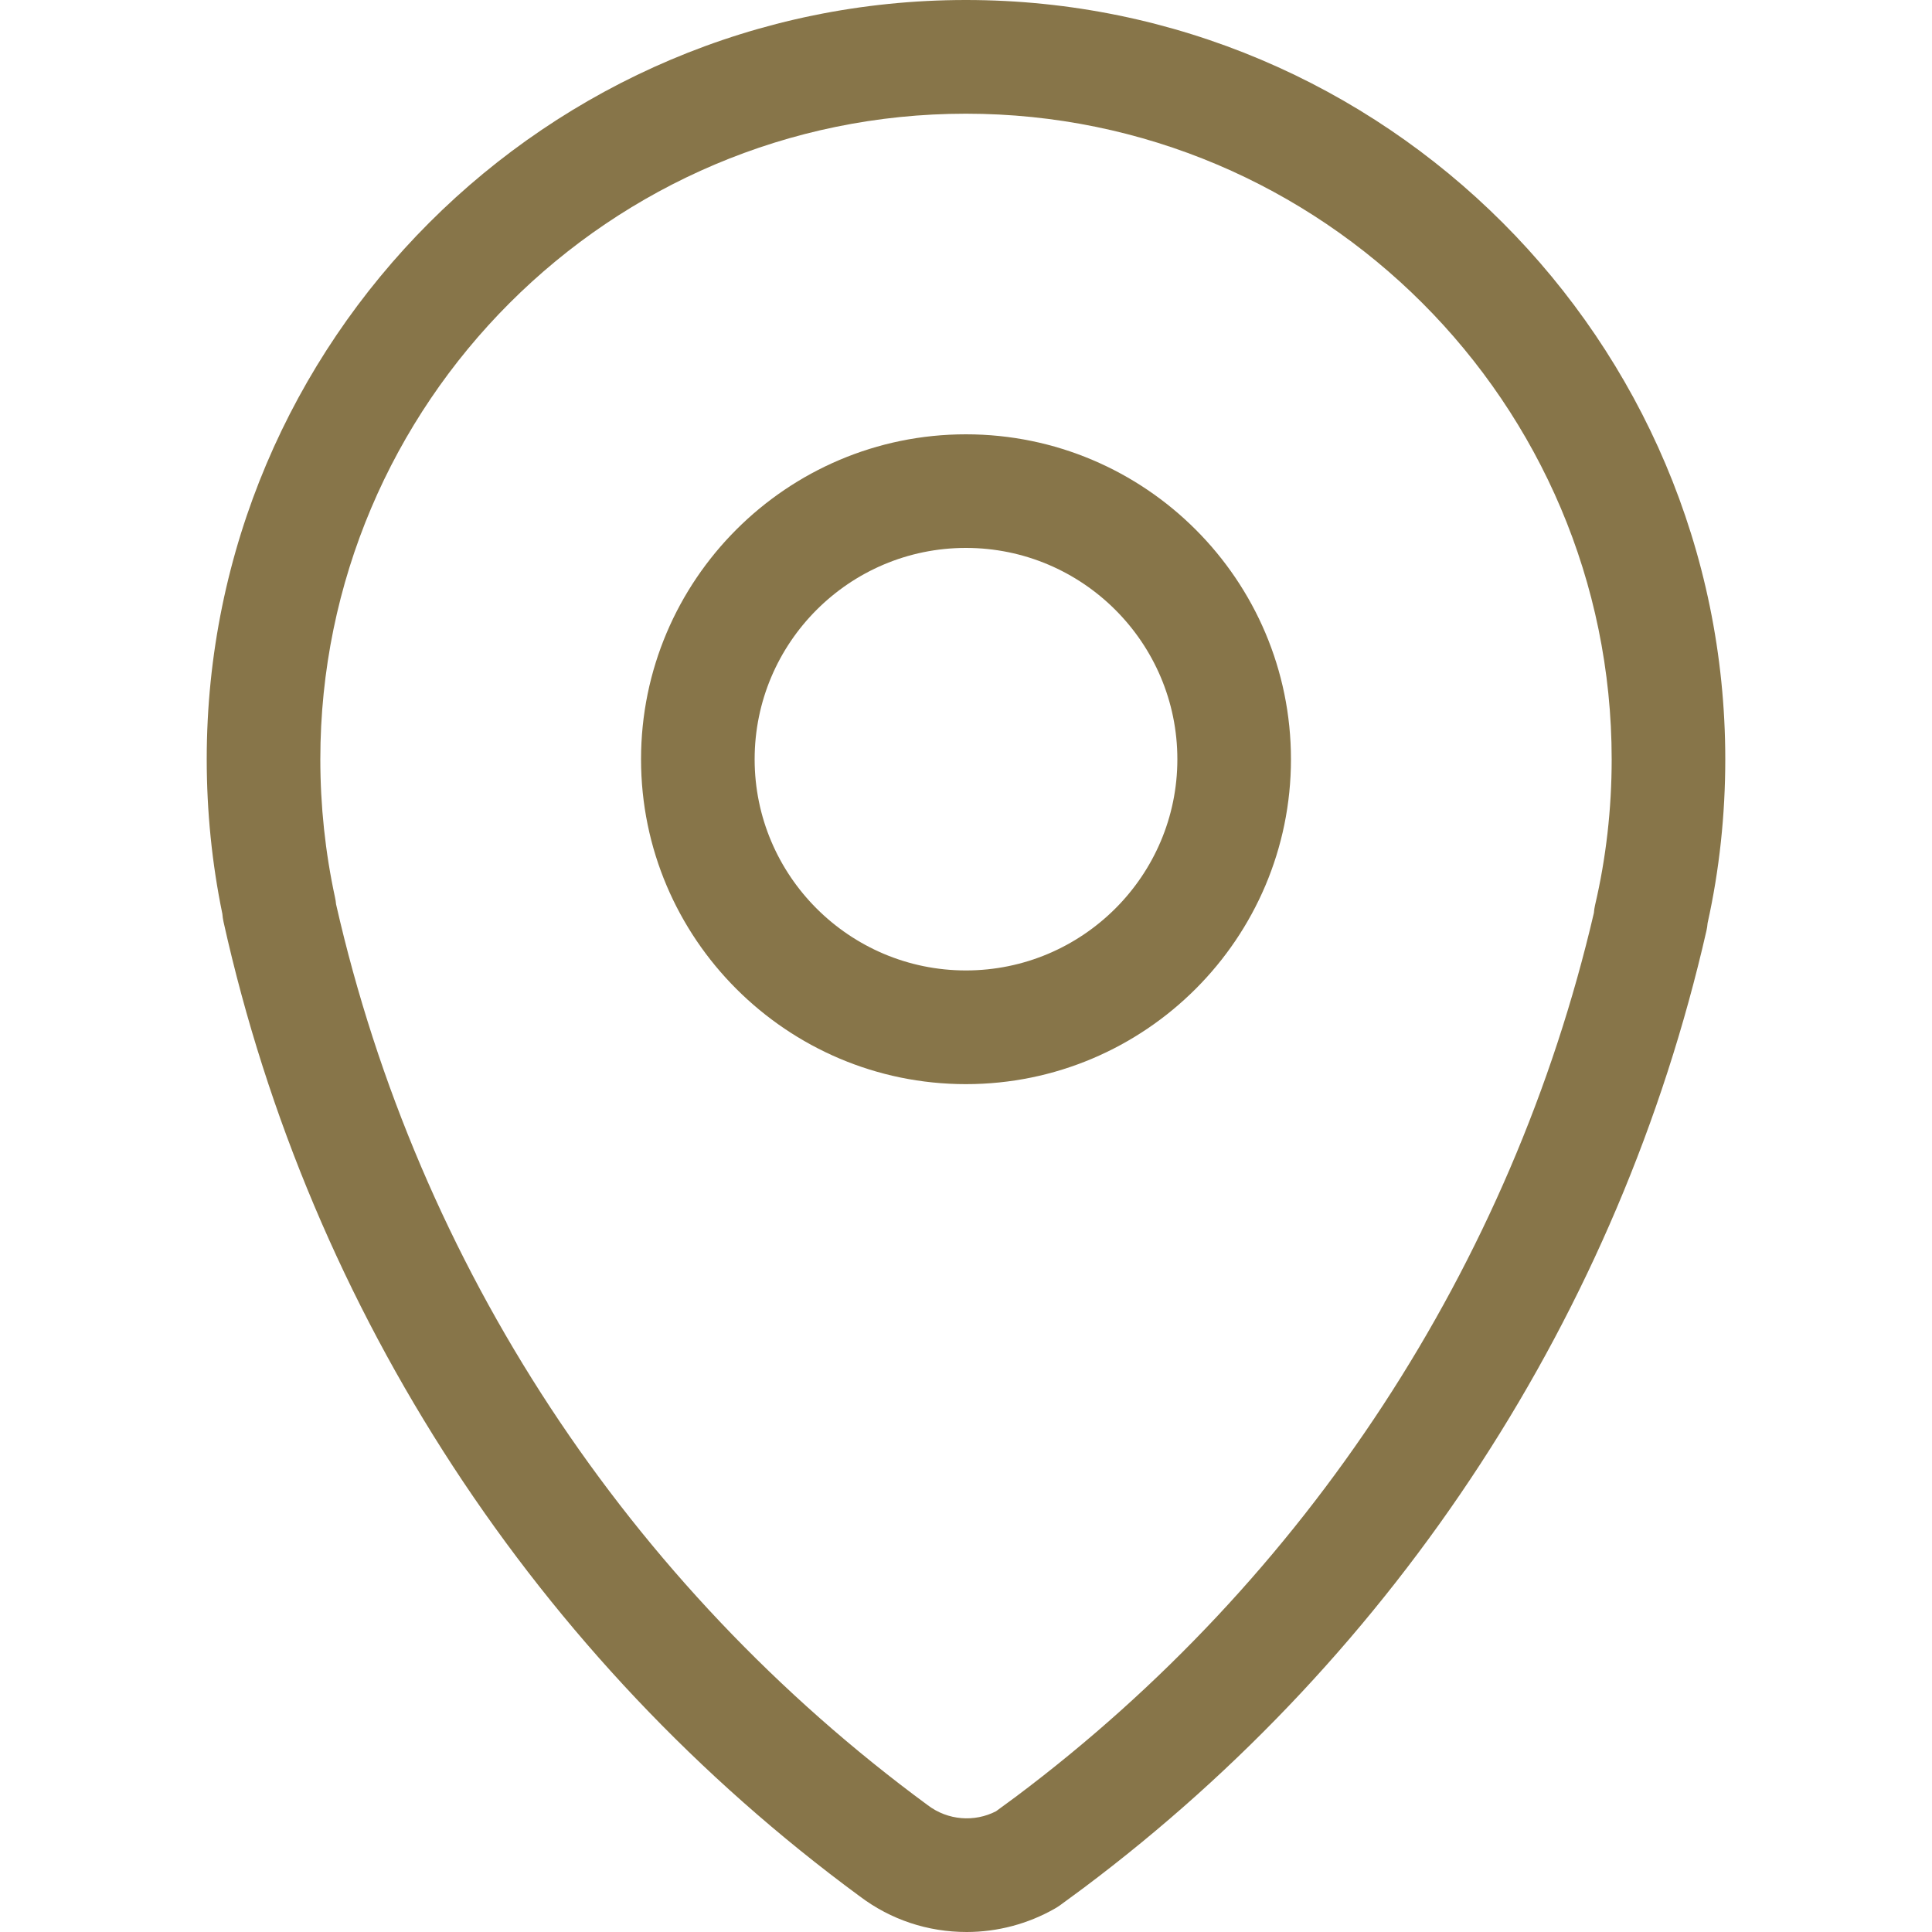
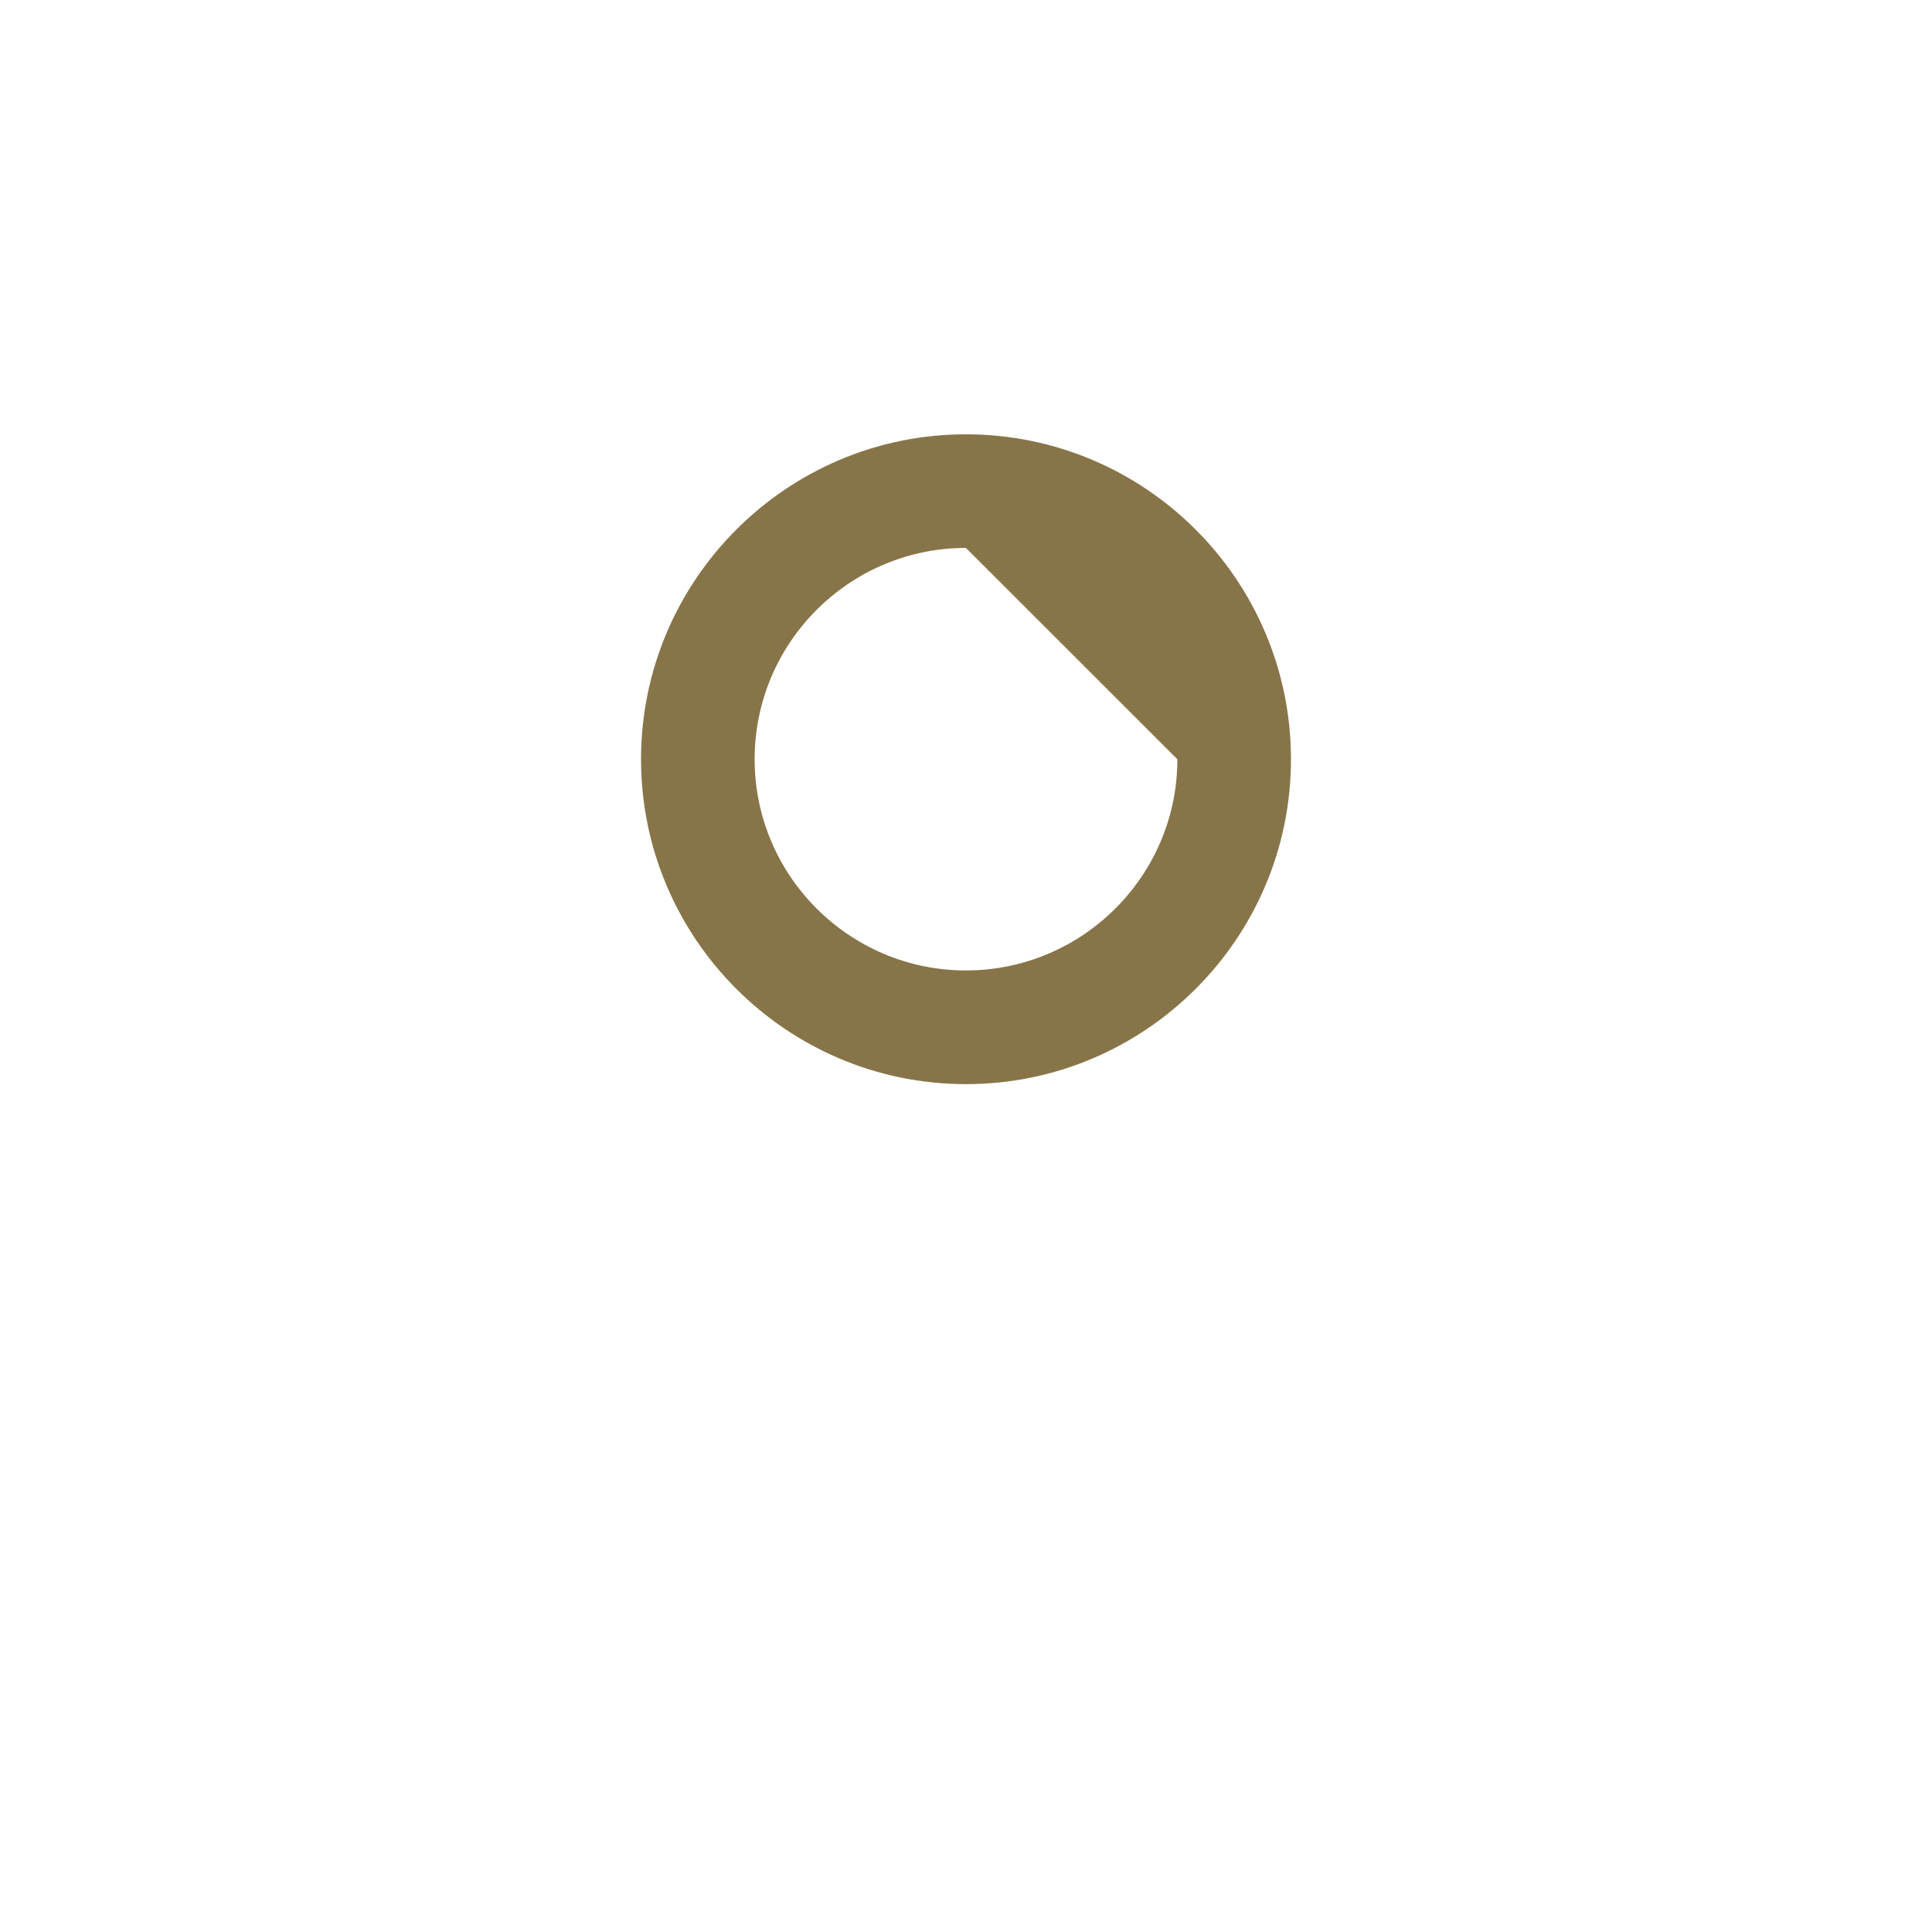
<svg xmlns="http://www.w3.org/2000/svg" width="20" height="20" viewBox="0 0 20 20" fill="none">
-   <path d="M10.007 20C9.604 20 9.222 19.873 8.902 19.632C5.555 17.171 3.213 13.586 2.314 9.543C2.308 9.516 2.304 9.489 2.302 9.461C2.194 8.938 2.14 8.399 2.14 7.86C2.139 3.526 5.665 0 9.999 0C14.334 0 17.86 3.526 17.86 7.86C17.86 8.435 17.799 9.006 17.677 9.556C17.675 9.582 17.671 9.609 17.665 9.635C16.765 13.583 14.475 17.102 11.216 19.545L10.974 19.723C10.956 19.736 10.938 19.747 10.919 19.758C10.642 19.916 10.326 20 10.007 20ZM3.479 9.361C4.328 13.096 6.501 16.406 9.605 18.688C9.812 18.845 10.088 18.865 10.311 18.75L10.514 18.601C13.525 16.344 15.65 13.095 16.5 9.45C16.502 9.423 16.506 9.396 16.512 9.37C16.626 8.882 16.684 8.374 16.684 7.86C16.684 4.175 13.685 1.177 9.999 1.177C6.314 1.177 3.316 4.175 3.316 7.86C3.316 8.342 3.367 8.823 3.468 9.29C3.473 9.313 3.477 9.337 3.479 9.361Z" fill="#877549" />
-   <path d="M9.999 11.223C8.145 11.223 6.636 9.714 6.636 7.86C6.636 6.005 8.145 4.496 9.999 4.496C11.855 4.496 13.364 6.005 13.364 7.86C13.364 9.714 11.855 11.223 9.999 11.223ZM9.999 5.672C8.793 5.672 7.812 6.653 7.812 7.86C7.812 9.065 8.793 10.046 9.999 10.046C11.206 10.046 12.188 9.065 12.188 7.86C12.188 6.653 11.206 5.672 9.999 5.672Z" fill="#877549" />
+   <path d="M9.999 11.223C8.145 11.223 6.636 9.714 6.636 7.86C6.636 6.005 8.145 4.496 9.999 4.496C11.855 4.496 13.364 6.005 13.364 7.86C13.364 9.714 11.855 11.223 9.999 11.223ZM9.999 5.672C8.793 5.672 7.812 6.653 7.812 7.86C7.812 9.065 8.793 10.046 9.999 10.046C11.206 10.046 12.188 9.065 12.188 7.86Z" fill="#877549" />
</svg>